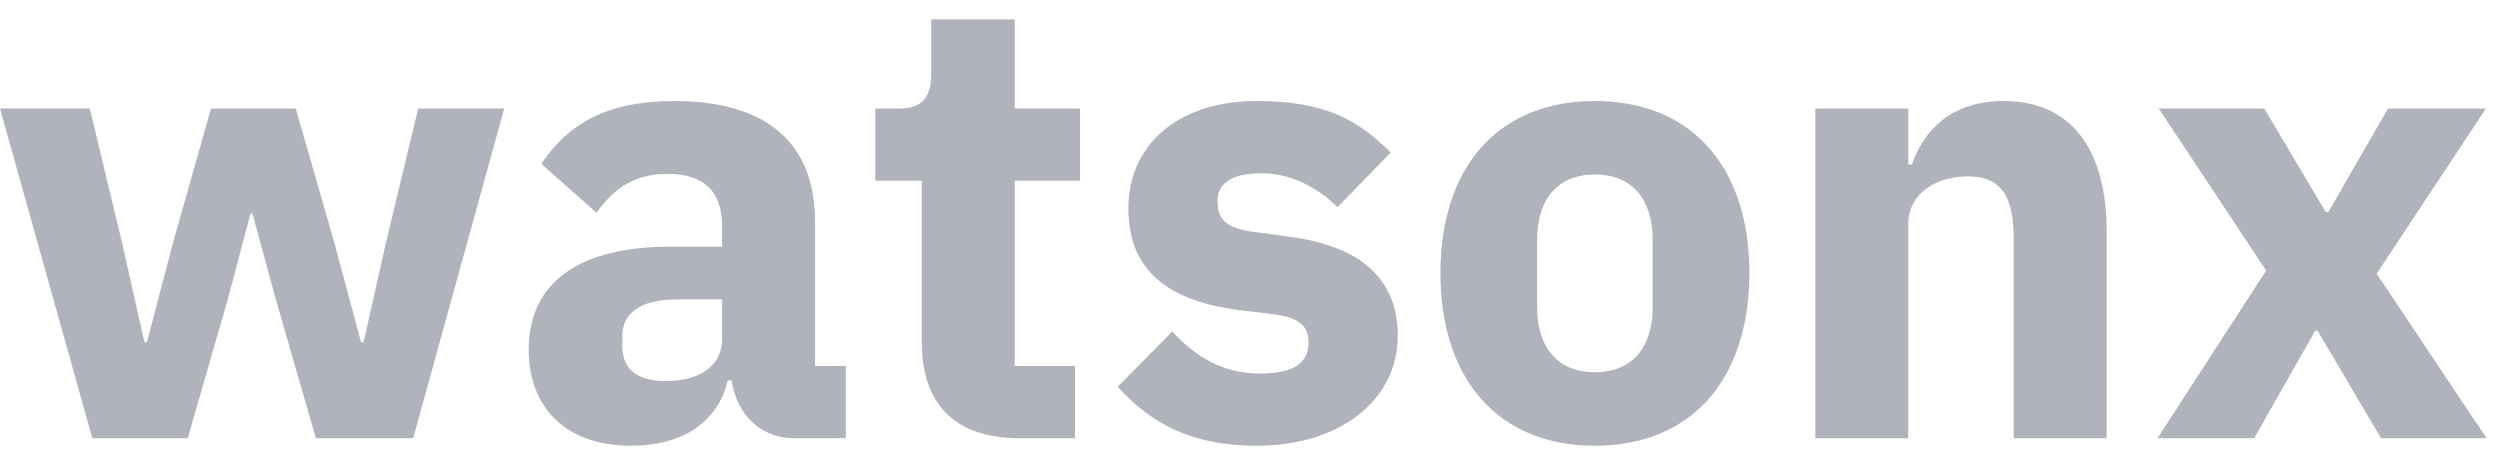
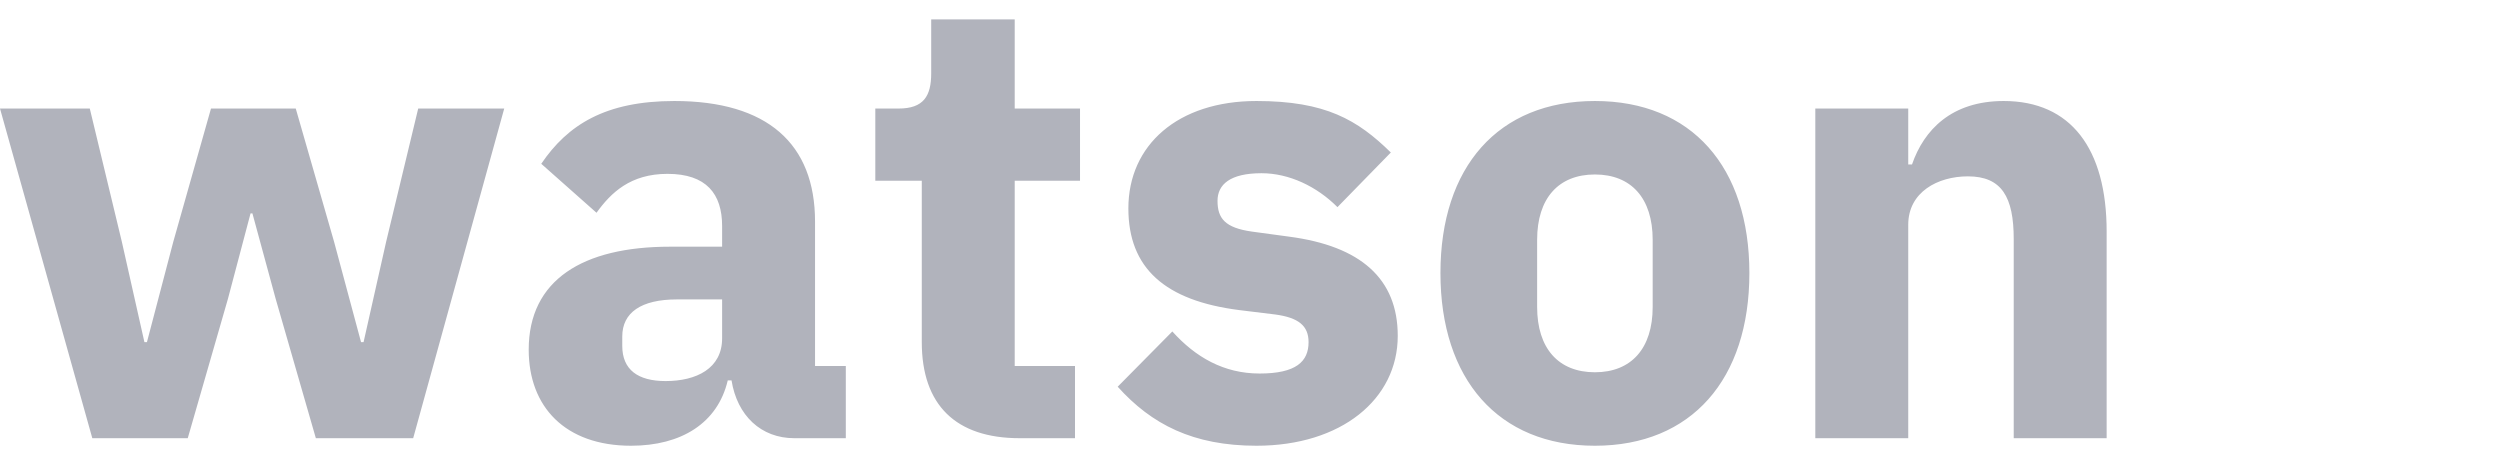
<svg xmlns="http://www.w3.org/2000/svg" width="129" height="24" viewBox="0 0 129 24" fill="none">
  <path d="M98.465 22.611V11.595C98.465 9.91 99.988 9.1 101.543 9.1C103.293 9.1 103.908 10.169 103.908 12.34V22.611H108.703V11.951C108.703 7.674 106.857 5.212 103.39 5.212C100.701 5.212 99.275 6.702 98.66 8.485H98.465V5.601H93.67V22.611H98.465ZM82.297 23C87.287 23 90.268 19.566 90.268 14.09C90.268 8.614 87.287 5.212 82.297 5.212C77.307 5.212 74.327 8.614 74.327 14.09C74.327 19.566 77.308 23 82.297 23ZM82.297 19.209C80.418 19.209 79.316 17.978 79.316 15.839V12.373C79.316 10.234 80.418 9.003 82.297 9.003C84.176 9.003 85.278 10.234 85.278 12.373V15.84C85.278 17.978 84.176 19.209 82.297 19.209ZM64.834 23C69.207 23 72.124 20.602 72.124 17.33C72.124 14.381 70.212 12.697 66.518 12.211L64.606 11.951C63.214 11.757 62.824 11.271 62.824 10.364C62.824 9.521 63.473 8.938 65.093 8.938C66.518 8.938 67.944 9.618 69.013 10.688L71.767 7.869C70.05 6.184 68.397 5.212 64.834 5.212C60.783 5.212 58.224 7.48 58.224 10.753C58.224 13.831 60.103 15.516 63.959 16.002L65.805 16.228C67.004 16.39 67.522 16.811 67.522 17.654C67.522 18.658 66.875 19.274 64.995 19.274C63.148 19.274 61.69 18.432 60.492 17.103L57.673 19.954C59.422 21.898 61.561 23 64.834 23ZM55.47 22.611V18.885H52.359V9.327H55.729V5.601H52.359V1H48.05V3.786C48.05 4.953 47.661 5.601 46.365 5.601H45.166V9.327H47.564V17.654C47.564 20.894 49.313 22.611 52.618 22.611H55.47ZM43.644 22.611V18.885H42.056V11.433C42.056 7.415 39.594 5.212 34.798 5.212C31.234 5.212 29.29 6.443 27.929 8.452L30.78 10.979C31.526 9.943 32.53 8.971 34.442 8.971C36.451 8.971 37.261 10.008 37.261 11.66V12.729H34.571C30.068 12.729 27.281 14.446 27.281 18.043C27.281 20.991 29.16 23 32.562 23C35.154 23 37.034 21.834 37.552 19.63H37.747C38.038 21.445 39.269 22.611 40.986 22.611H43.644ZM34.344 19.663C32.919 19.663 32.109 19.079 32.109 17.848V17.362C32.109 16.131 33.081 15.45 34.928 15.45H37.261V17.46C37.261 19.015 35.932 19.663 34.344 19.663ZM4.763 22.611H9.688L11.762 15.418L12.928 11.012H13.025L14.224 15.418L16.298 22.611H21.32L26.018 5.601H21.579L19.926 12.47L18.76 17.654H18.63L17.237 12.47L15.261 5.601H10.887L8.943 12.47L7.582 17.654H7.452L6.286 12.47L4.633 5.601H0L4.763 22.611Z" fill="#B1B3BC" />
-   <path d="M116.317 22.611L119.46 17.071H119.59L122.862 22.611H128.306L122.636 14.122L128.273 5.601H123.219L120.141 10.947H120.011L116.836 5.601H111.392L116.933 13.96L111.327 22.611H116.317Z" fill="#B1B3BC" />
</svg>